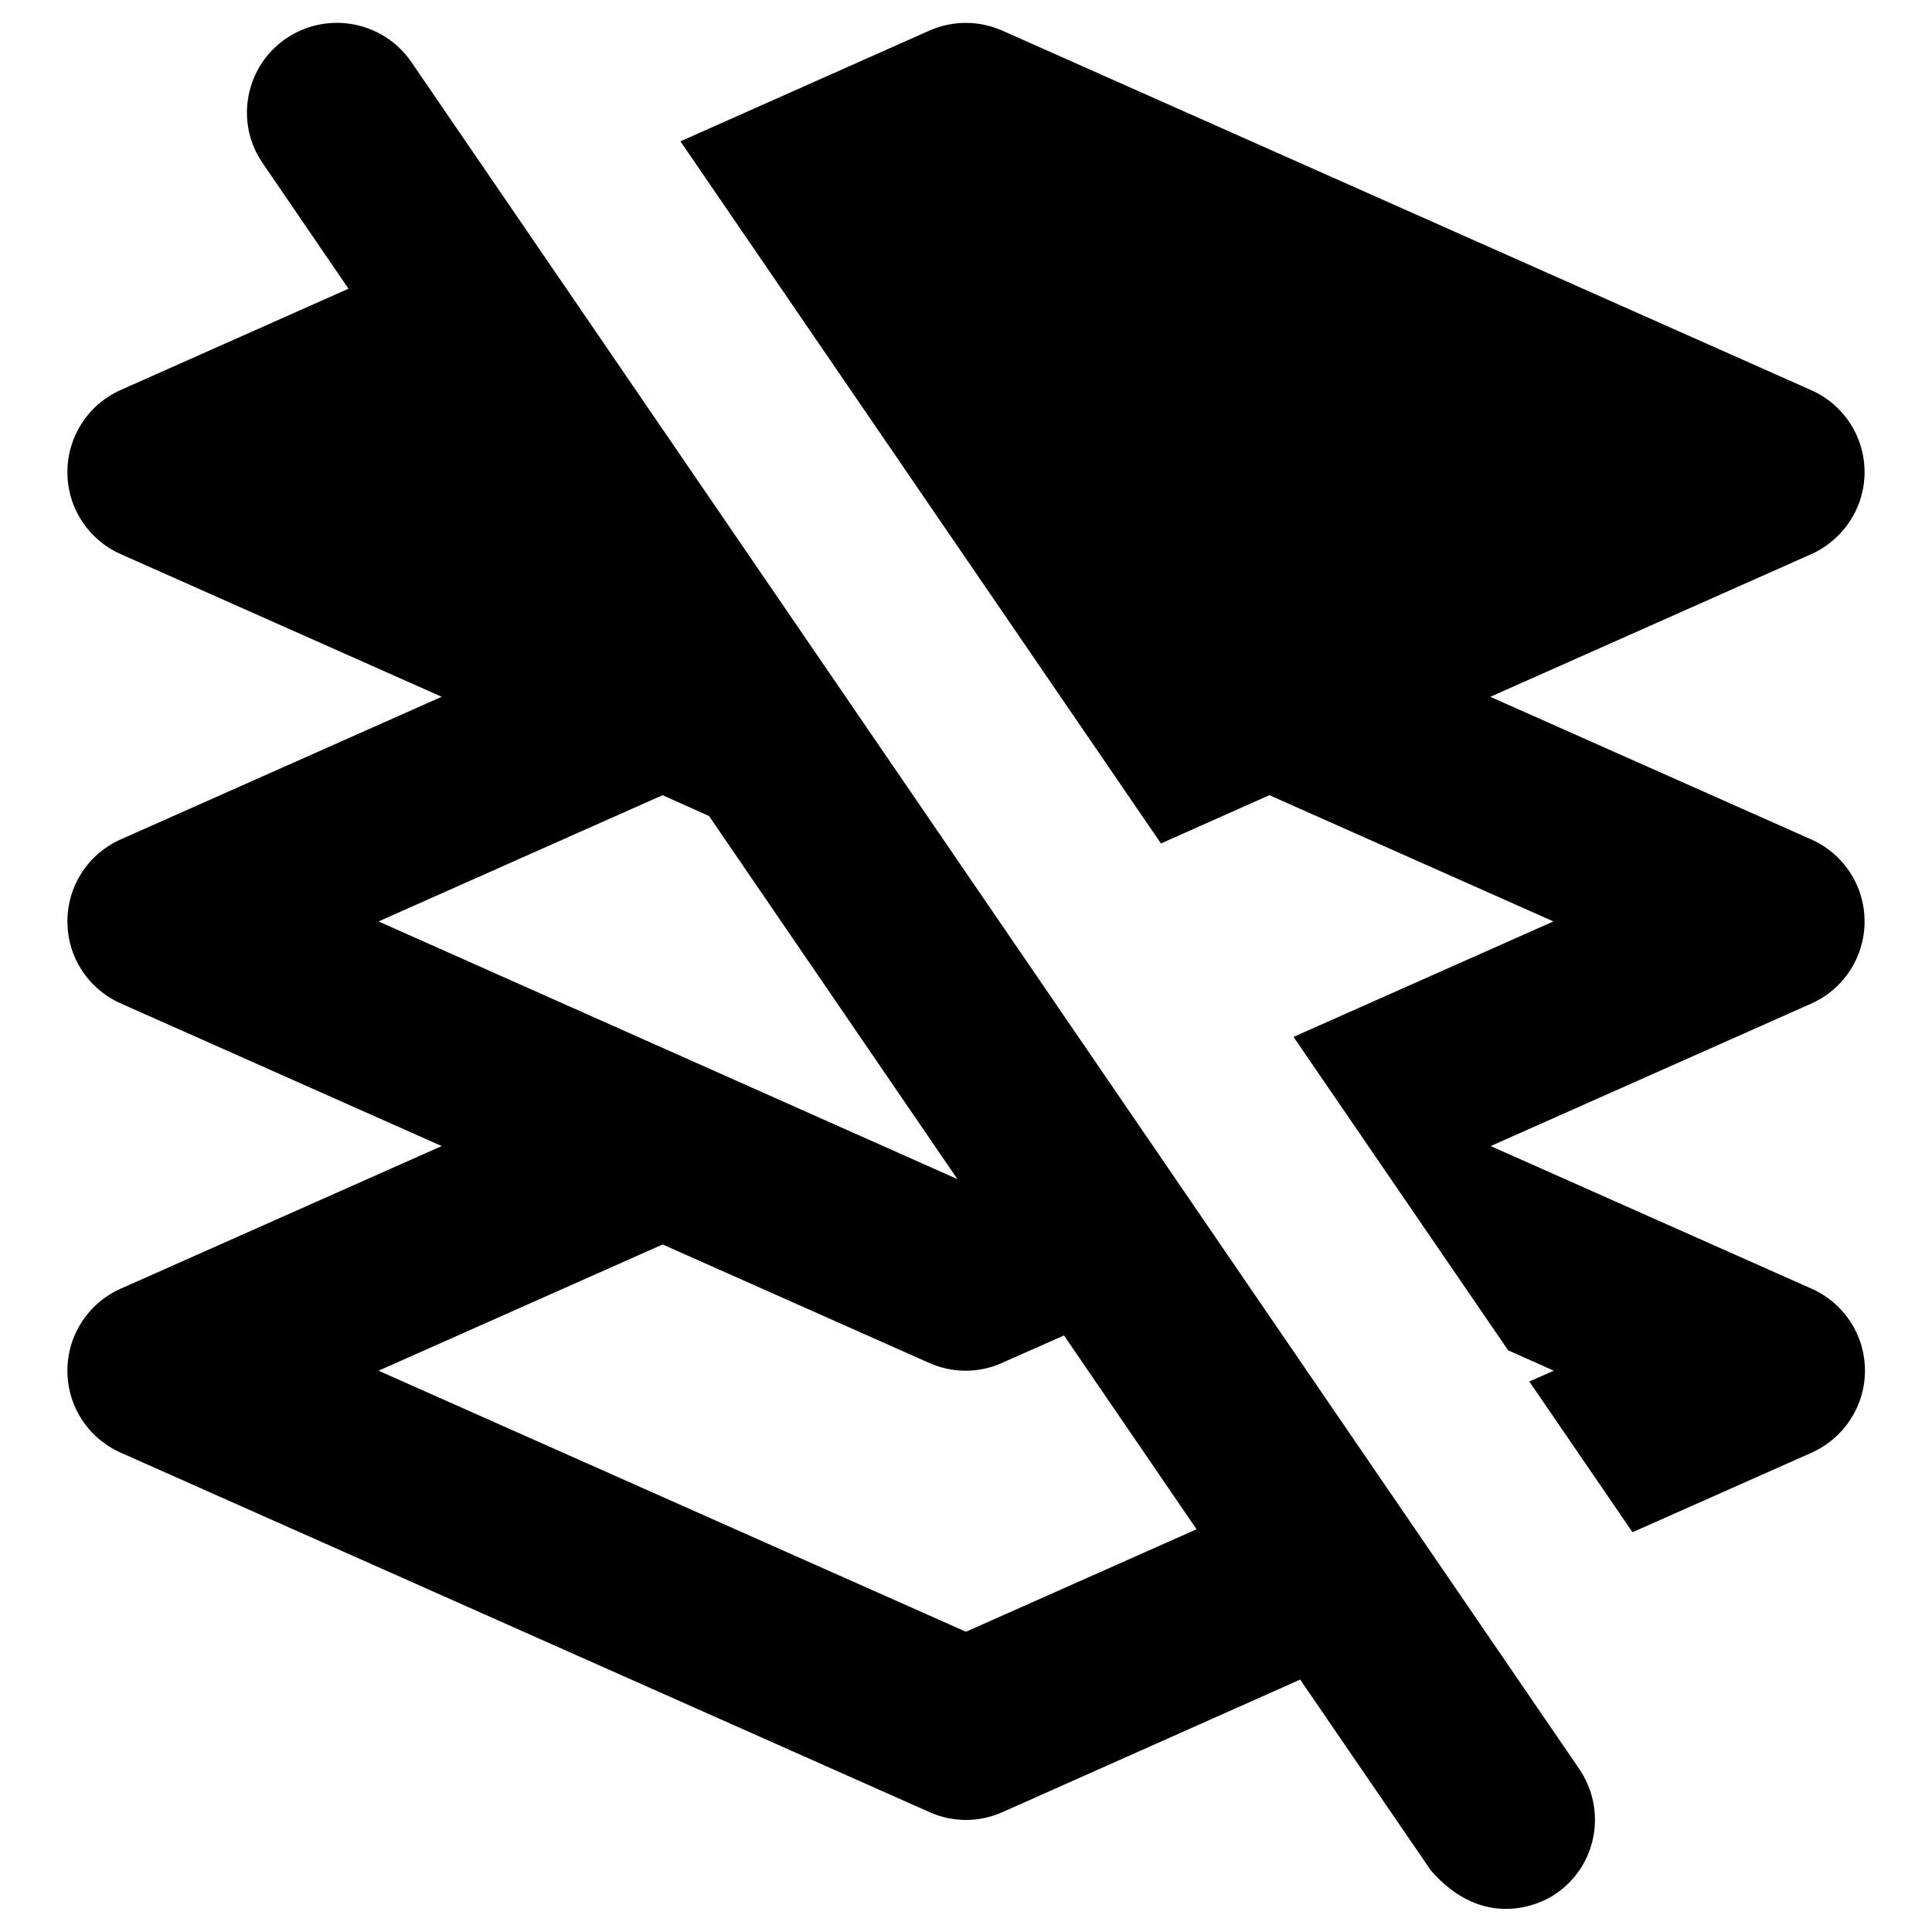
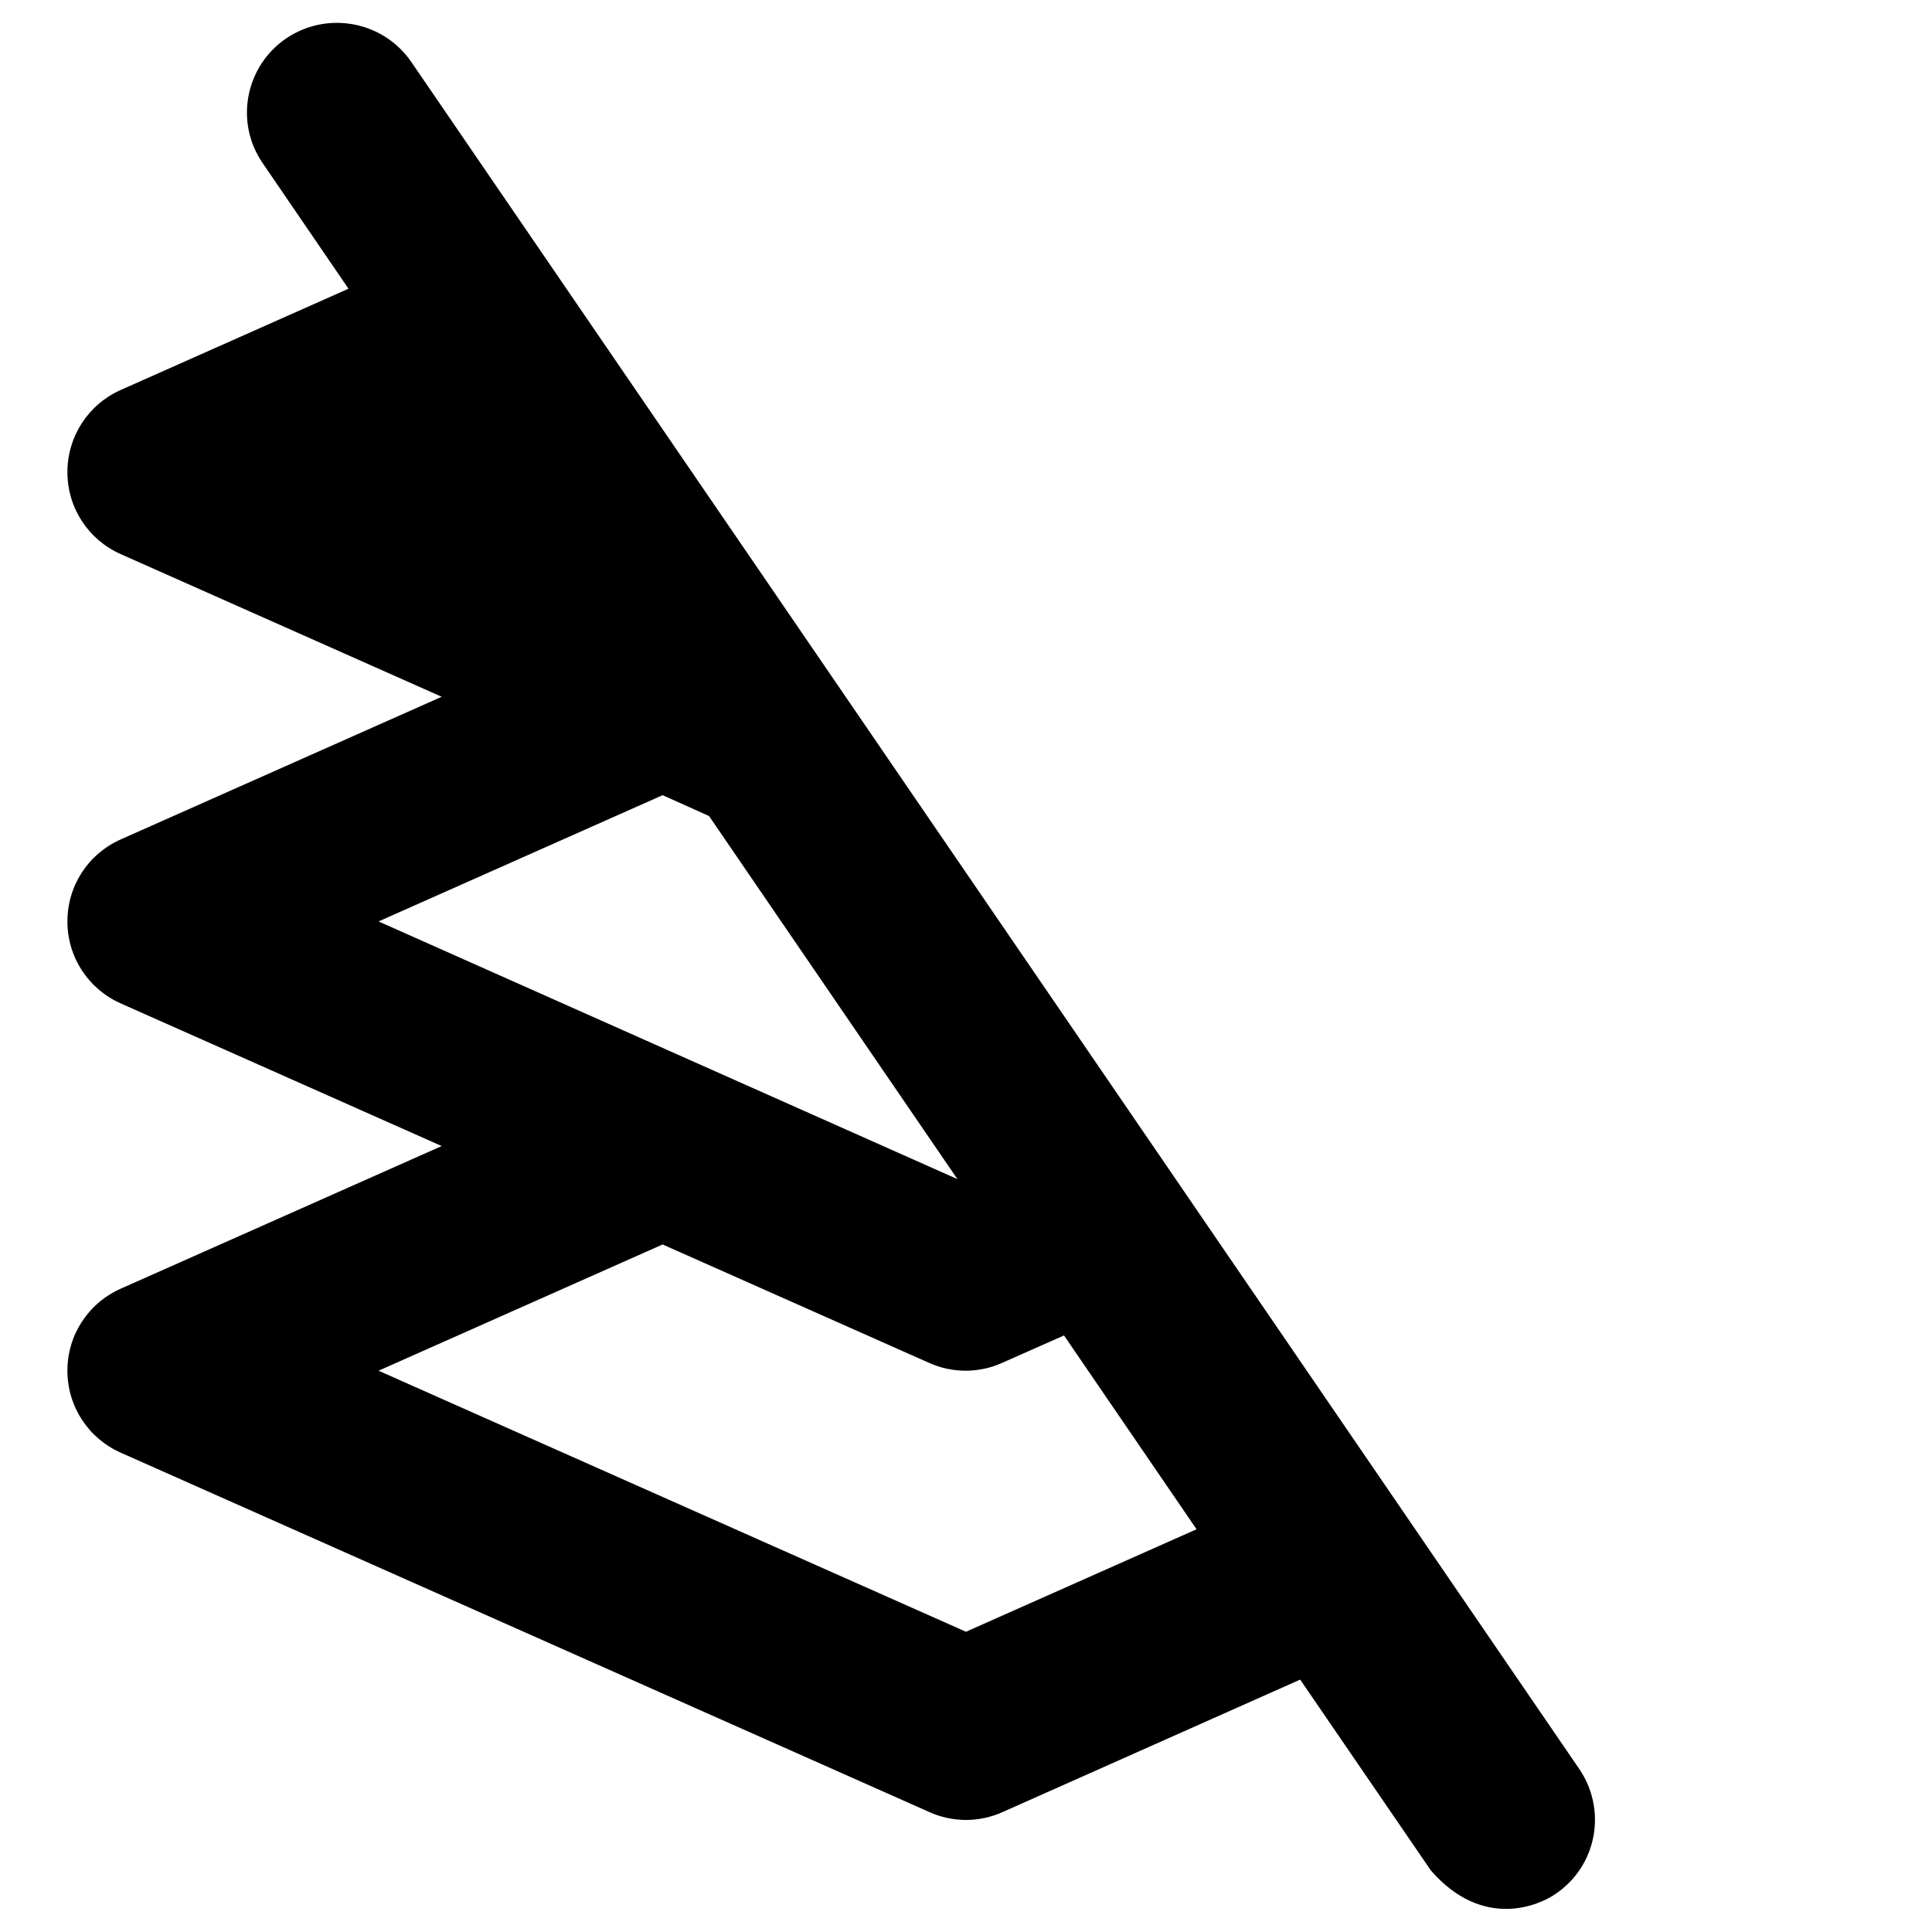
<svg xmlns="http://www.w3.org/2000/svg" fill="#000000" width="800px" height="800px" version="1.1" viewBox="144 144 512 512">
  <g>
    <path d="m562.55 612.84-309.57-452.45c-7.477-10.824-22.238-13.578-33.16-6.199-10.824 7.379-13.676 22.238-6.199 33.062l22.73 33.258-60.418 26.863c-8.562 3.84-14.07 12.301-14.07 21.746s5.512 17.91 14.168 21.746l85.02 37.785-85.02 37.785c-8.66 3.84-14.168 12.301-14.168 21.75 0 9.445 5.512 17.91 14.168 21.746l85.02 37.785-85.02 37.785c-8.66 3.84-14.168 12.301-14.168 21.746 0 9.445 5.512 17.91 14.168 21.746l214.32 95.25c3.051 1.379 6.394 2.066 9.645 2.066 3.246 0 6.594-0.688 9.645-2.066l78.918-35.129 34.637 50.578c13.973 16.039 29.027 9.055 33.062 6.199 10.918-7.379 13.676-22.137 6.293-33.059zm-318.23-224.65 75.277-33.457 12.301 5.512 65.828 96.234zm155.67 188.24-155.67-69.176 75.277-33.457 70.652 31.391c3.051 1.379 6.394 2.066 9.645 2.066 3.246 0 6.594-0.688 9.645-2.066l16.434-7.281 35.129 51.363z" />
-     <path d="m638.13 388.19c0-9.445-5.512-17.91-14.168-21.746l-85.02-37.785 85.02-37.785c8.562-3.836 14.168-12.301 14.168-21.746 0-9.445-5.512-17.91-14.168-21.746l-214.32-95.254c-6.199-2.754-13.188-2.754-19.387 0l-65.93 29.324 127.34 186.07 28.734-12.793 75.277 33.457-68.879 30.602 56.875 83.051 12.102 5.41-6.496 2.856 27.355 39.949 47.43-21.059c8.562-3.836 14.168-12.301 14.168-21.746 0-9.445-5.512-17.91-14.168-21.746l-85.02-37.785 85.02-37.785c8.559-3.84 14.07-12.301 14.07-21.746z" />
  </g>
</svg>